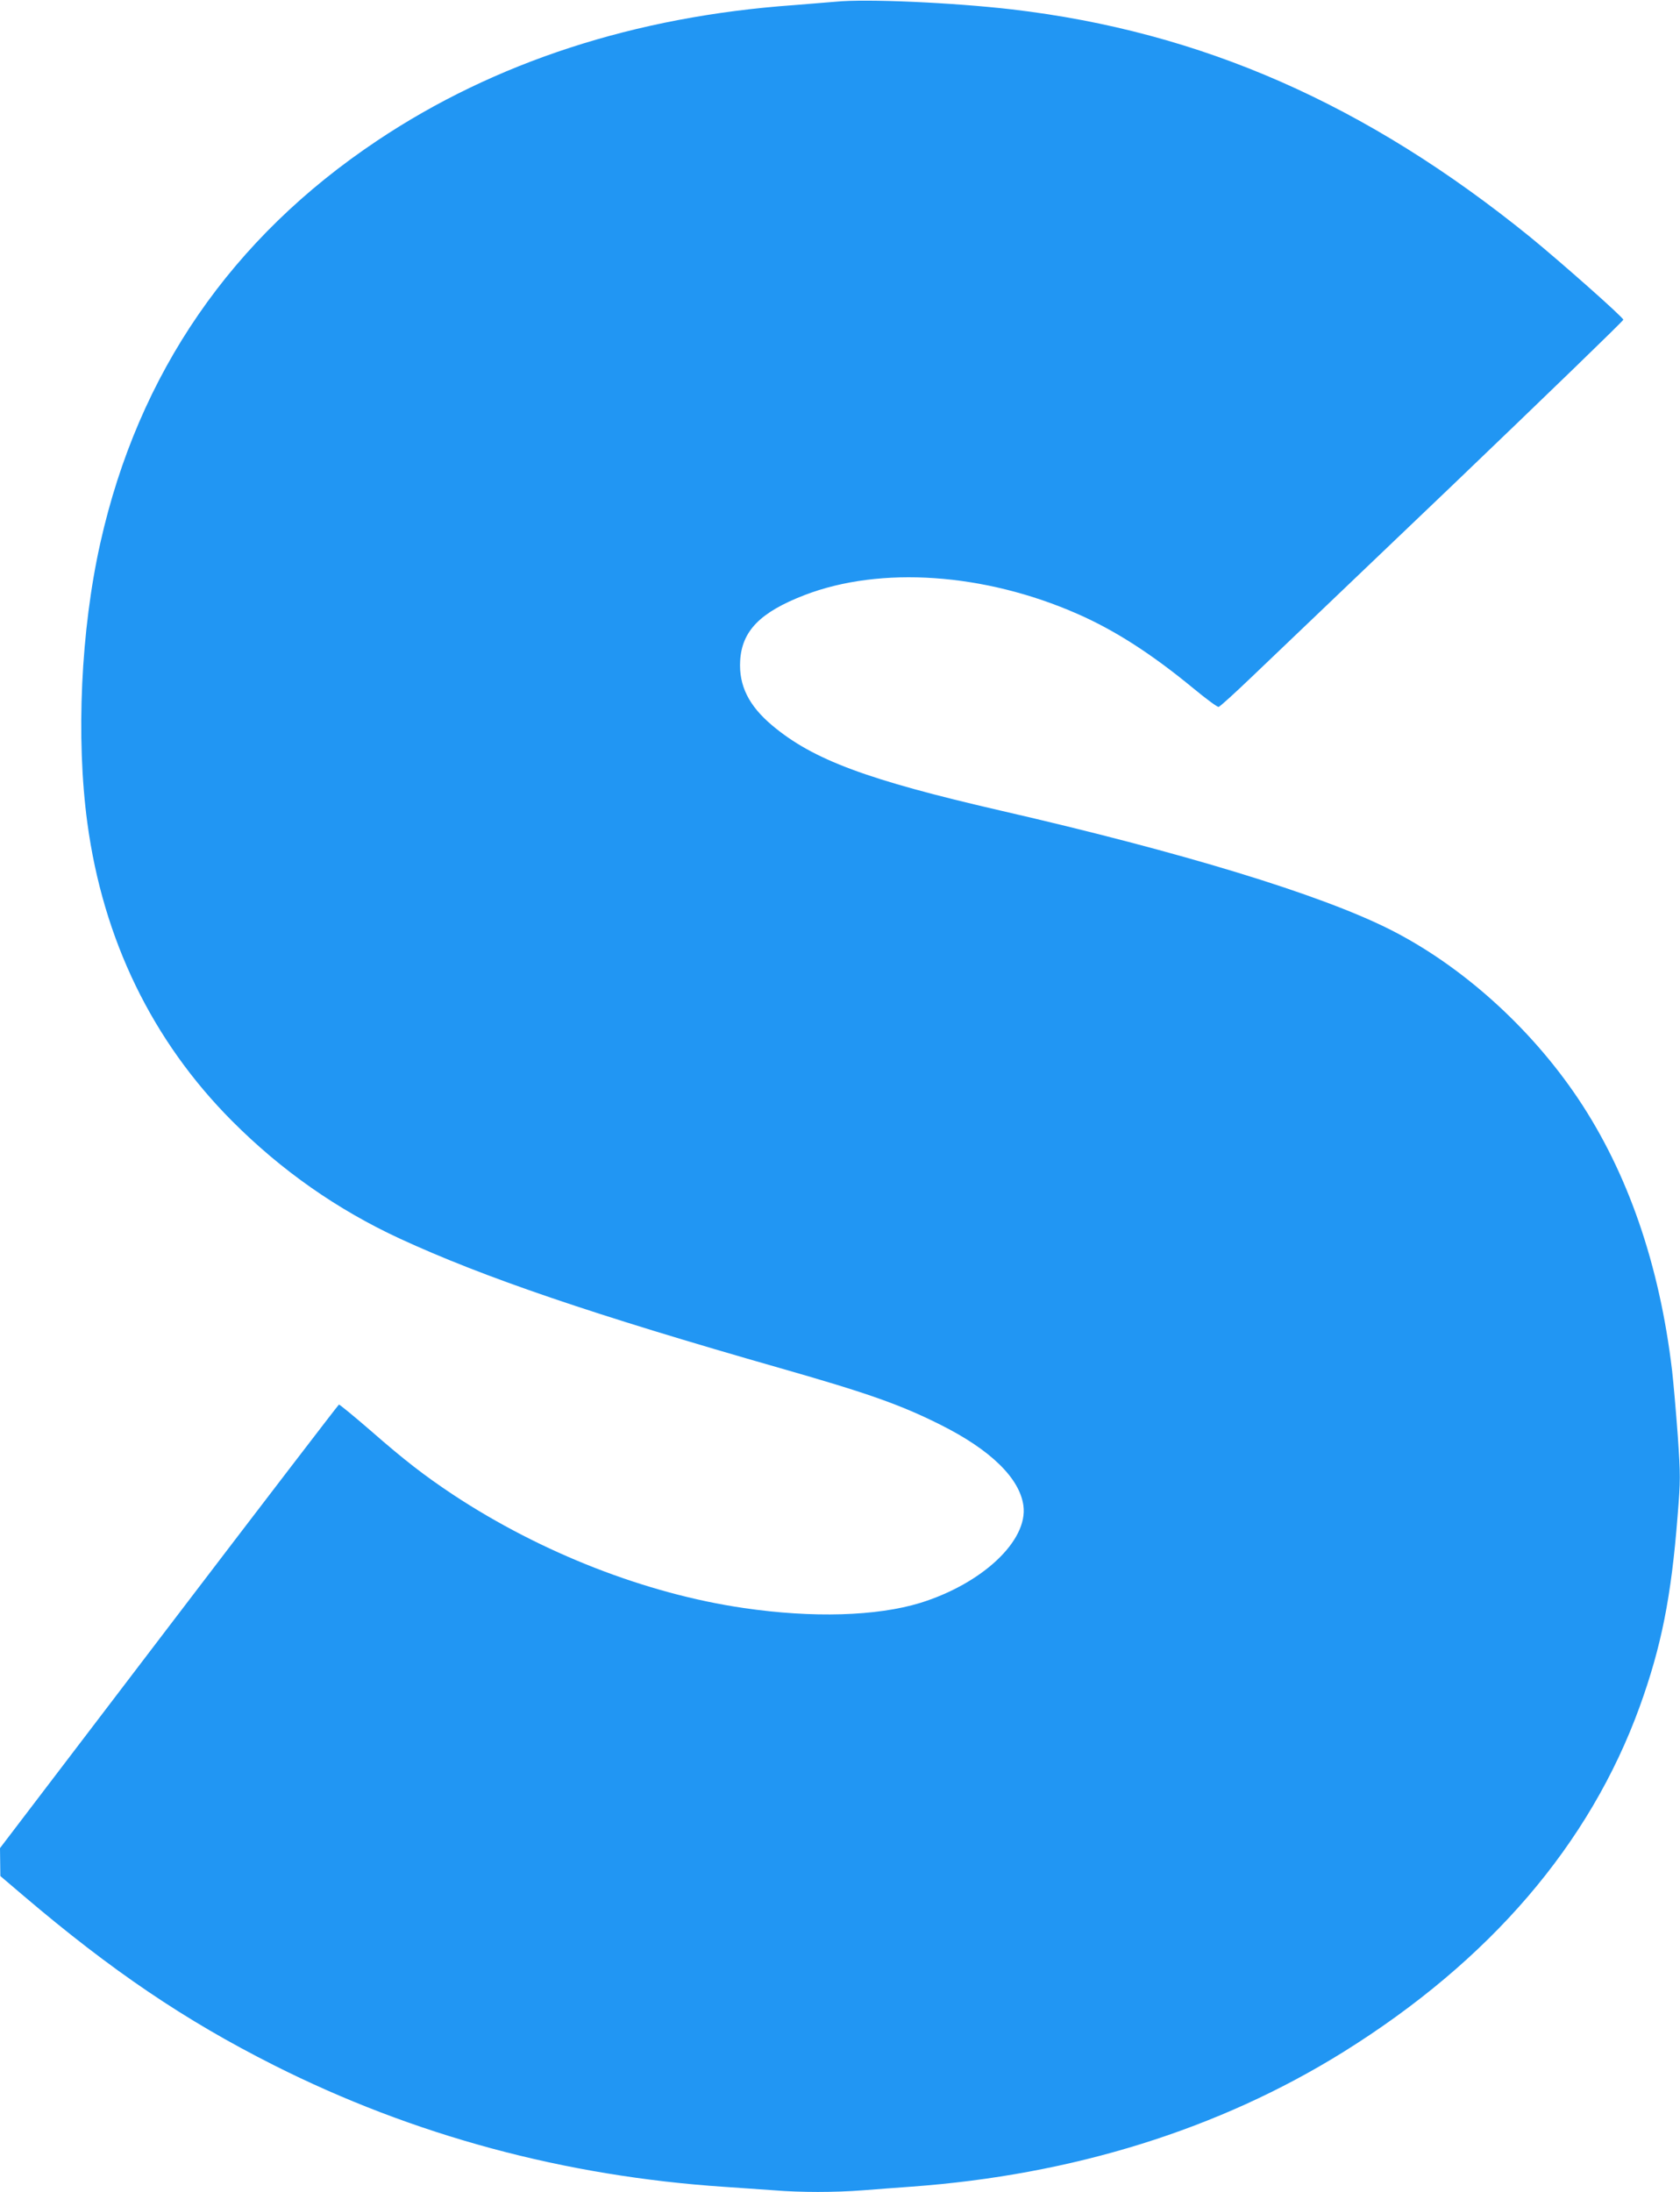
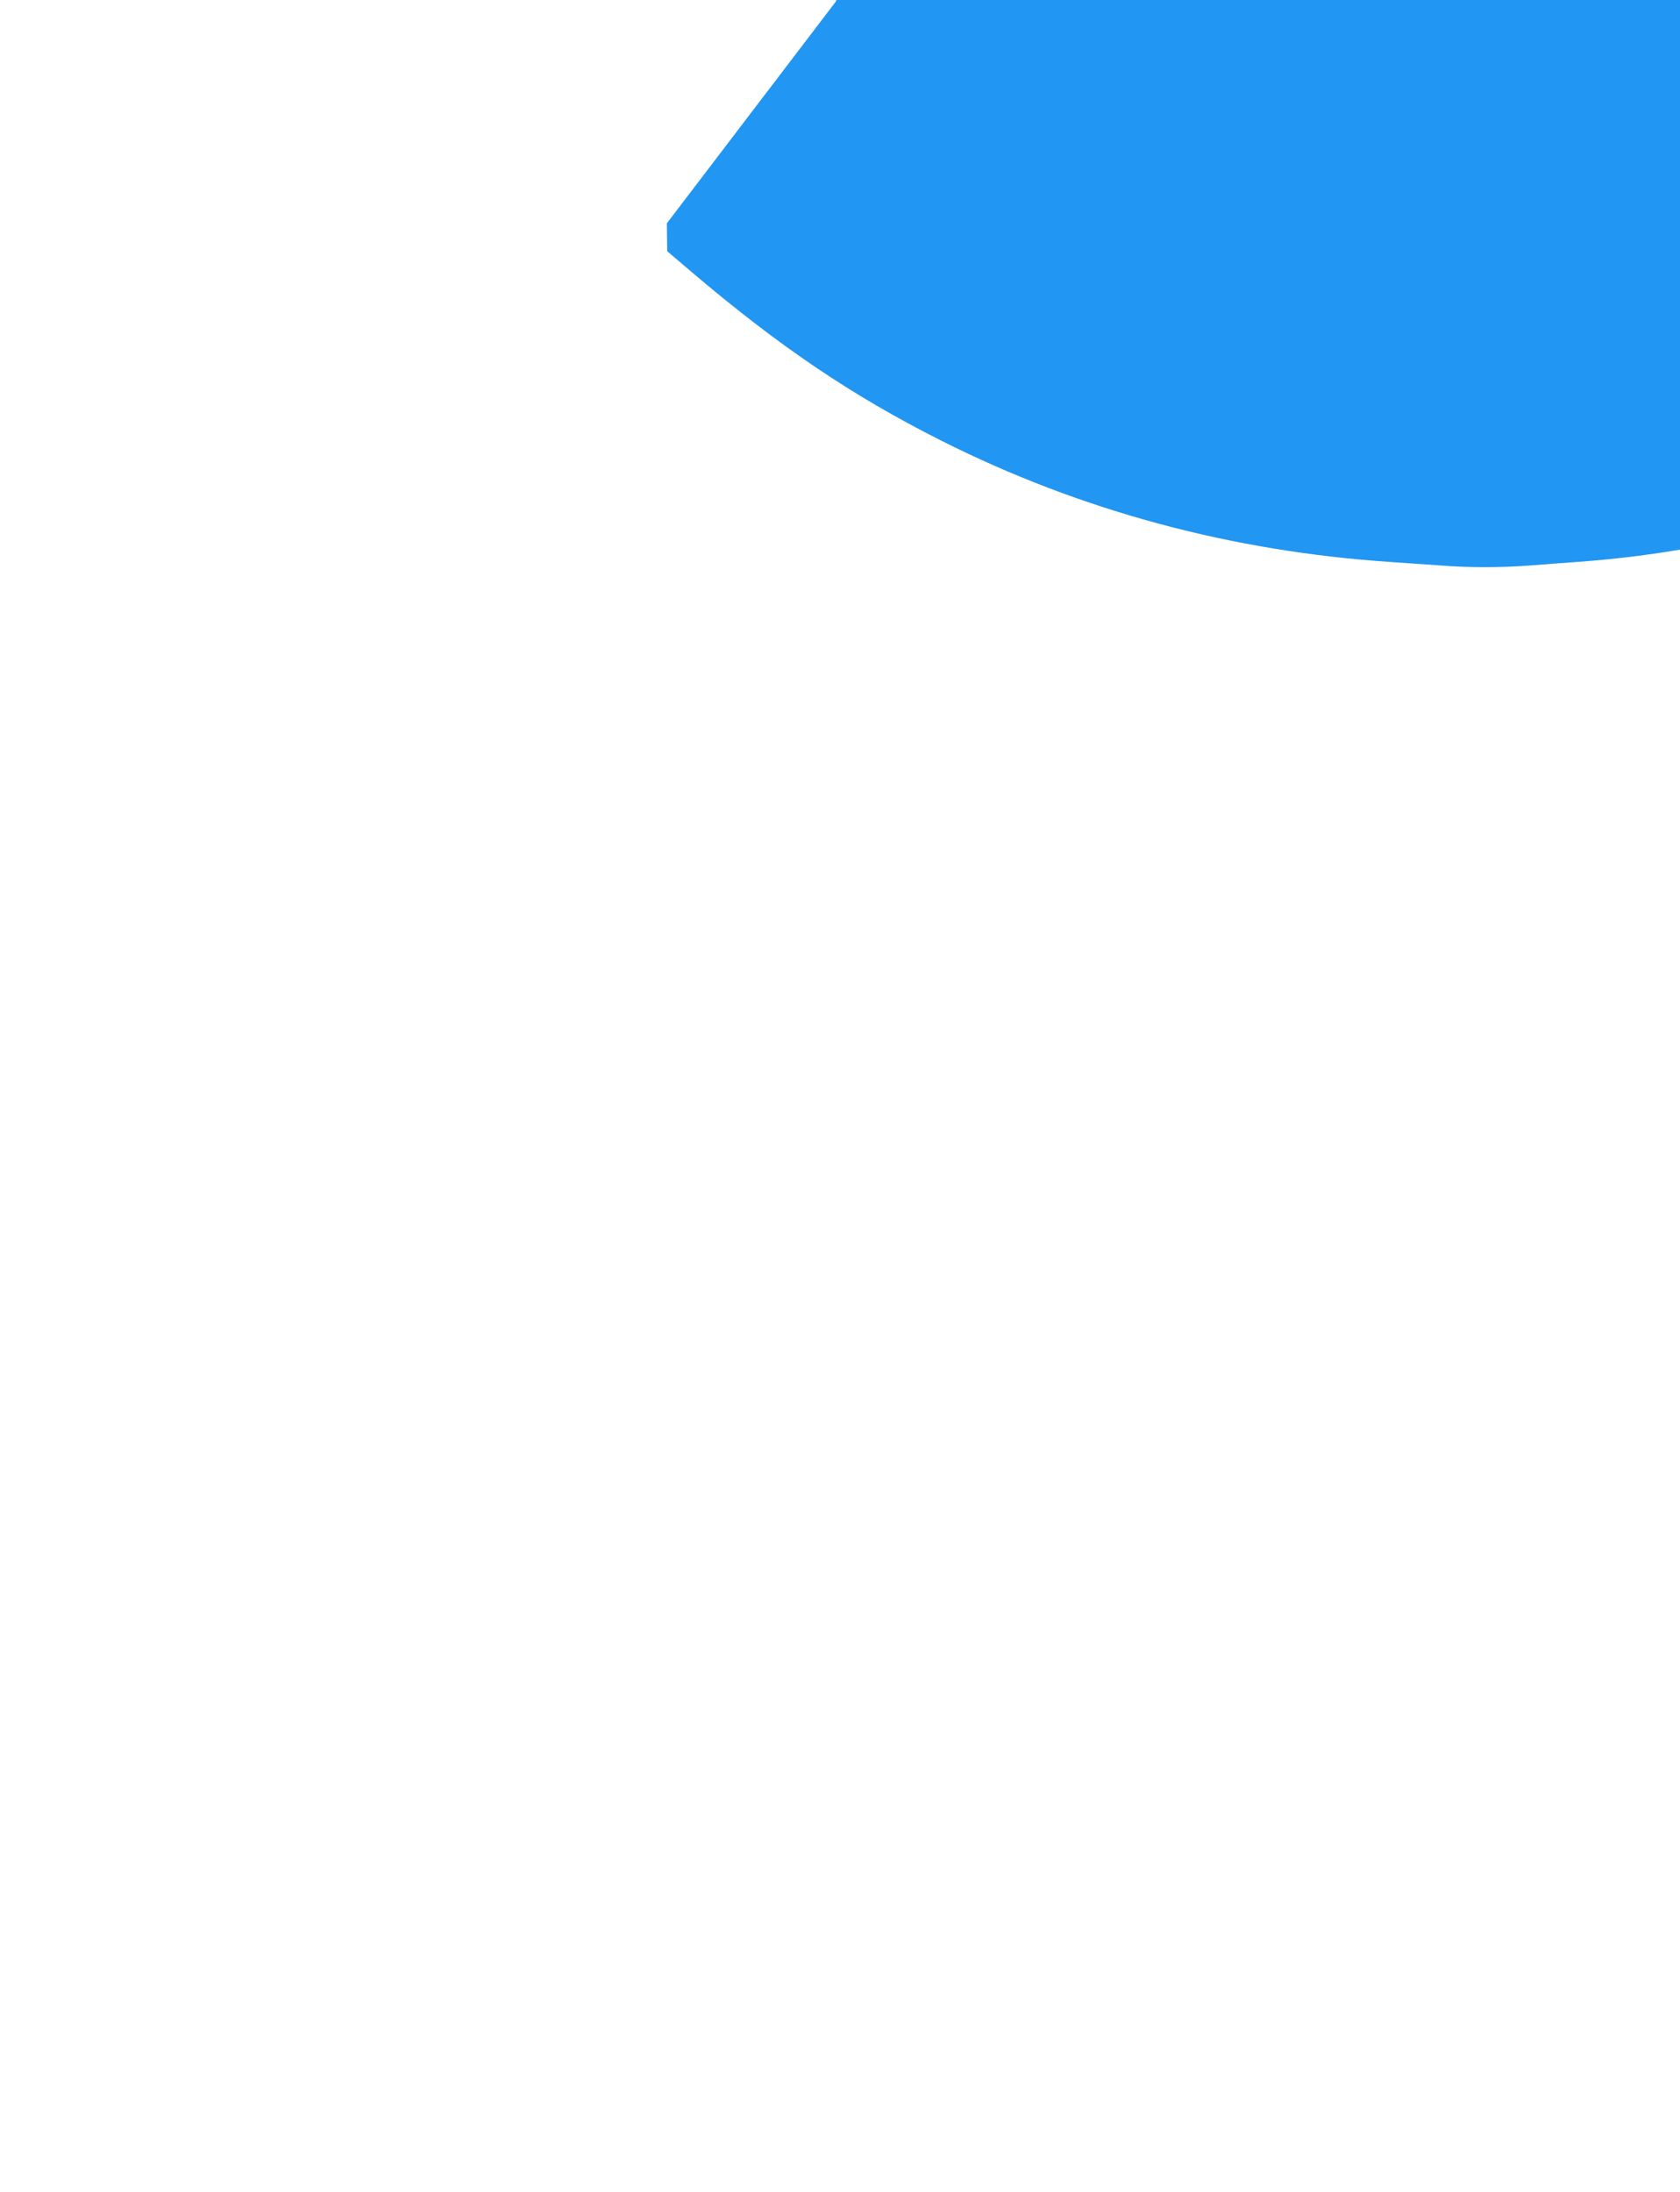
<svg xmlns="http://www.w3.org/2000/svg" version="1.0" width="981pt" height="1280pt" viewBox="0 0 981 1280" preserveAspectRatio="xMidYMid meet">
  <g transform="translate(0,1280) scale(0.1,-0.1)" fill="#2196f3" stroke="none">
-     <path d="M4880 12790 c-47 -4 -157 -13 -245 -20 -927 -66 -1747 -333 -2432 -791 -851 -568 -1395 -1358 -1617 -2349 -114 -509 -143 -1139 -76 -1635 92 -682 379 -1273 845 -1741 288 -289 613 -517 980 -687 489 -226 1132 -445 2220 -756 511 -146 702 -213 939 -332 291 -146 460 -311 482 -471 28 -204 -239 -455 -602 -568 -255 -78 -629 -89 -1031 -30 -570 83 -1182 322 -1696 661 -170 113 -285 202 -484 376 -97 84 -180 152 -184 151 -4 -2 -451 -585 -993 -1296 l-986 -1294 1 -81 1 -82 135 -115 c515 -438 941 -727 1463 -990 814 -410 1697 -648 2630 -710 91 -6 220 -15 288 -20 158 -13 355 -13 523 0 74 6 199 15 279 21 943 68 1799 335 2525 787 856 534 1438 1212 1730 2017 126 349 184 639 221 1112 17 212 17 234 1 470 -10 136 -25 307 -33 378 -73 618 -258 1156 -549 1590 -279 416 -682 778 -1102 989 -407 204 -1206 448 -2268 692 -781 180 -1097 297 -1336 498 -137 115 -195 233 -187 377 10 175 117 284 376 384 444 171 1051 129 1594 -110 219 -96 433 -234 677 -435 74 -61 140 -110 147 -108 8 2 94 80 191 173 98 94 627 599 1176 1123 548 525 997 959 996 965 0 14 -370 341 -544 483 -957 776 -1918 1199 -3025 1329 -346 40 -854 63 -1030 45z" />
+     <path d="M4880 12790 l-986 -1294 1 -81 1 -82 135 -115 c515 -438 941 -727 1463 -990 814 -410 1697 -648 2630 -710 91 -6 220 -15 288 -20 158 -13 355 -13 523 0 74 6 199 15 279 21 943 68 1799 335 2525 787 856 534 1438 1212 1730 2017 126 349 184 639 221 1112 17 212 17 234 1 470 -10 136 -25 307 -33 378 -73 618 -258 1156 -549 1590 -279 416 -682 778 -1102 989 -407 204 -1206 448 -2268 692 -781 180 -1097 297 -1336 498 -137 115 -195 233 -187 377 10 175 117 284 376 384 444 171 1051 129 1594 -110 219 -96 433 -234 677 -435 74 -61 140 -110 147 -108 8 2 94 80 191 173 98 94 627 599 1176 1123 548 525 997 959 996 965 0 14 -370 341 -544 483 -957 776 -1918 1199 -3025 1329 -346 40 -854 63 -1030 45z" />
  </g>
</svg>